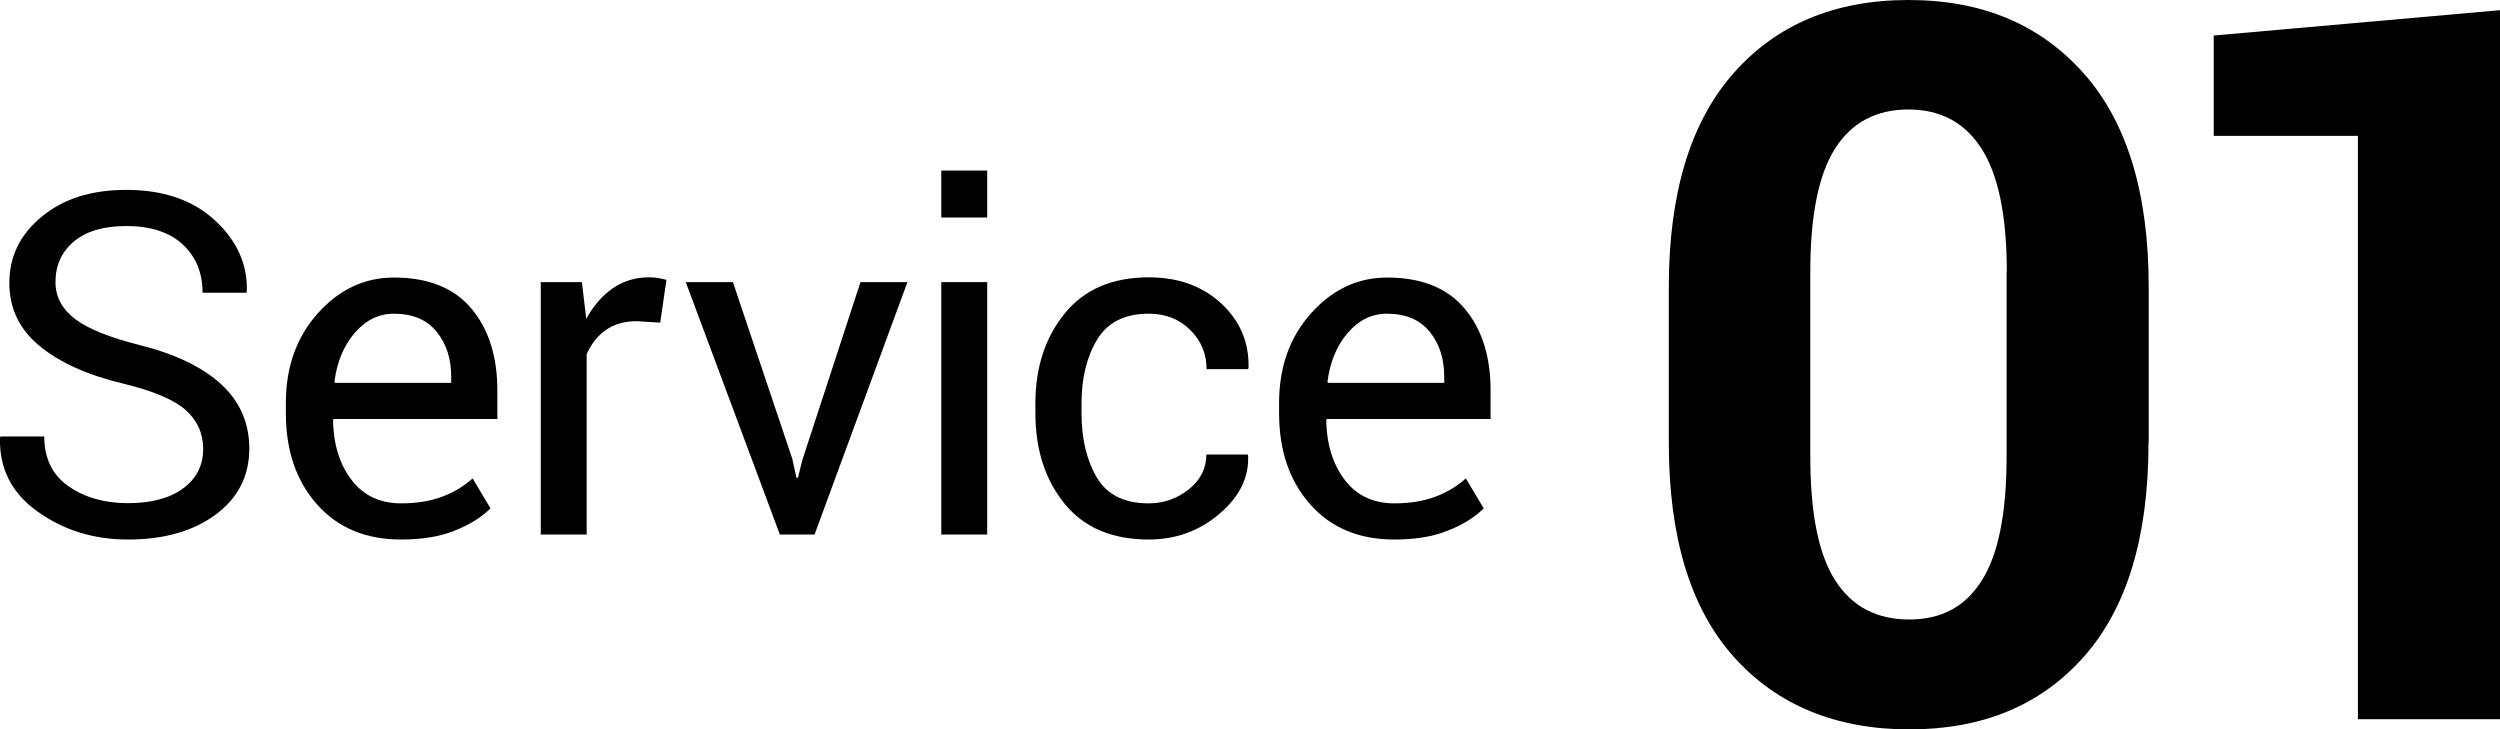
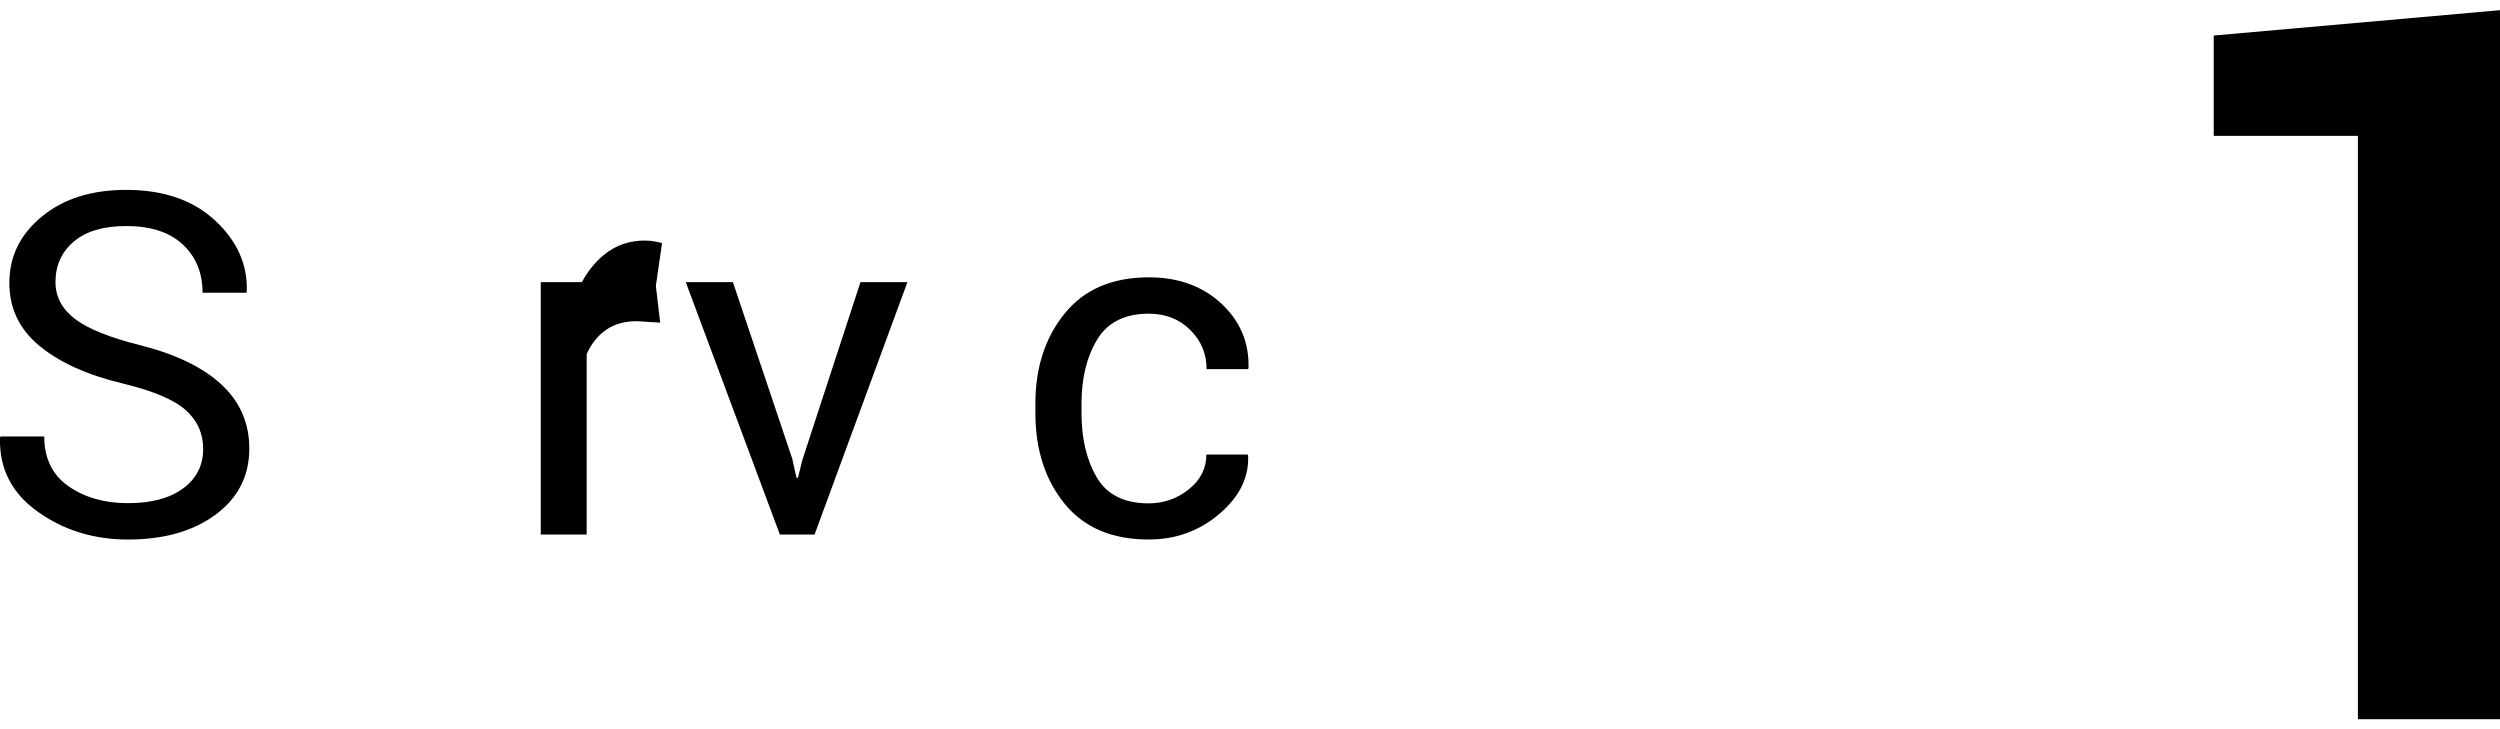
<svg xmlns="http://www.w3.org/2000/svg" id="_レイヤー_2" viewBox="0 0 120.34 35.11">
  <g id="design">
    <path d="M9.78,21.61c0-.74-.28-1.37-.84-1.87-.56-.5-1.56-.92-2.99-1.27-1.73-.41-3.08-1.02-4.05-1.82-.97-.8-1.45-1.81-1.45-3.03,0-1.28.52-2.34,1.57-3.2,1.04-.86,2.4-1.28,4.06-1.28,1.79,0,3.21.49,4.27,1.47,1.06.98,1.57,2.12,1.53,3.41l-.02.07h-2.11c0-.96-.32-1.73-.95-2.32-.63-.59-1.54-.89-2.72-.89-1.1,0-1.94.25-2.53.75-.59.5-.88,1.15-.88,1.95,0,.71.32,1.3.95,1.78.64.48,1.67.89,3.1,1.25,1.72.43,3.03,1.06,3.93,1.89s1.35,1.86,1.35,3.09c0,1.32-.54,2.38-1.62,3.18s-2.49,1.2-4.22,1.2c-1.63,0-3.08-.44-4.33-1.33C.57,23.75-.04,22.56,0,21.08l.02-.07h2.11c0,1.05.39,1.85,1.16,2.39s1.73.82,2.86.82,2-.23,2.65-.7c.65-.47.98-1.11.98-1.91Z" />
-     <path d="M19.3,25.97c-1.69,0-3.04-.56-4.04-1.69-1-1.13-1.5-2.59-1.5-4.39v-.49c0-1.73.51-3.17,1.54-4.32,1.03-1.15,2.25-1.72,3.66-1.72,1.64,0,2.88.49,3.72,1.48s1.26,2.31,1.26,3.95v1.38h-7.88l-.03.06c.02,1.16.32,2.12.89,2.87s1.37,1.13,2.39,1.13c.75,0,1.41-.11,1.97-.32.57-.21,1.05-.51,1.47-.88l.86,1.44c-.43.43-1.01.79-1.72,1.07-.71.29-1.57.43-2.58.43ZM18.97,15.1c-.74,0-1.37.31-1.9.93s-.85,1.4-.97,2.34l.02.06h5.6v-.29c0-.87-.23-1.59-.7-2.17s-1.15-.87-2.07-.87Z" />
-     <path d="M31.78,15.53l-1.13-.07c-.58,0-1.08.14-1.48.42-.4.28-.71.67-.93,1.17v8.68h-2.21v-12.15h1.98l.21,1.77c.34-.63.77-1.12,1.27-1.47.51-.35,1.09-.53,1.75-.53.16,0,.32.01.47.04.15.03.27.05.37.08l-.3,2.06Z" />
+     <path d="M31.78,15.53l-1.13-.07c-.58,0-1.08.14-1.48.42-.4.28-.71.67-.93,1.17v8.68h-2.21v-12.15h1.98c.34-.63.77-1.12,1.27-1.47.51-.35,1.09-.53,1.75-.53.16,0,.32.01.47.04.15.03.27.05.37.08l-.3,2.06Z" />
    <path d="M38.15,22.15l.19.85h.07l.21-.85,2.8-8.57h2.26l-4.47,12.15h-1.67l-4.53-12.15h2.27l2.88,8.57Z" />
-     <path d="M47.52,10.47h-2.21v-2.26h2.21v2.26ZM47.52,25.73h-2.21v-12.15h2.21v12.15Z" />
    <path d="M55.29,24.23c.73,0,1.38-.23,1.94-.68.56-.45.84-1.01.84-1.67h1.99l.02.07c.04,1.05-.43,1.98-1.4,2.8-.97.82-2.1,1.22-3.39,1.22-1.77,0-3.12-.58-4.05-1.73s-1.4-2.6-1.4-4.35v-.47c0-1.73.47-3.17,1.41-4.33.94-1.16,2.29-1.74,4.05-1.74,1.42,0,2.58.42,3.49,1.26.9.84,1.34,1.87,1.31,3.09l-.02.07h-2c0-.74-.26-1.37-.79-1.89-.52-.52-1.19-.78-1.99-.78-1.16,0-1.99.42-2.49,1.25-.5.83-.75,1.86-.75,3.07v.47c0,1.24.25,2.27.74,3.1.49.83,1.33,1.24,2.49,1.24Z" />
-     <path d="M67.11,25.97c-1.69,0-3.04-.56-4.04-1.69-1-1.13-1.5-2.59-1.5-4.39v-.49c0-1.73.51-3.17,1.54-4.32,1.03-1.15,2.25-1.72,3.66-1.72,1.64,0,2.88.49,3.72,1.48s1.26,2.31,1.26,3.95v1.38h-7.88l-.03.06c.02,1.16.32,2.12.89,2.87s1.37,1.13,2.39,1.13c.75,0,1.41-.11,1.97-.32.57-.21,1.05-.51,1.47-.88l.86,1.44c-.43.43-1.01.79-1.72,1.07-.71.29-1.57.43-2.58.43ZM66.77,15.1c-.74,0-1.37.31-1.9.93s-.85,1.4-.97,2.34l.02.06h5.6v-.29c0-.87-.23-1.59-.7-2.17s-1.15-.87-2.07-.87Z" />
-     <path d="M103.42,21.33c0,4.52-1.04,7.94-3.11,10.28s-4.87,3.5-8.4,3.5-6.38-1.17-8.46-3.5-3.12-5.76-3.12-10.28v-7.52c0-4.5,1.04-7.93,3.11-10.28s4.88-3.53,8.43-3.53,6.34,1.18,8.43,3.53,3.13,5.78,3.13,10.28v7.52ZM96.6,13.09c0-2.7-.41-4.68-1.22-5.94-.81-1.26-1.98-1.88-3.52-1.88s-2.72.62-3.52,1.87c-.8,1.25-1.2,3.23-1.2,5.95v8.87c0,2.75.4,4.75,1.21,5.99.8,1.25,1.99,1.87,3.55,1.87s2.7-.62,3.49-1.87c.8-1.25,1.2-3.25,1.2-5.99v-8.87Z" />
    <path d="M120.34,34.62h-6.84V6.54h-6.94V1.71l13.78-1.22v34.12Z" />
  </g>
</svg>